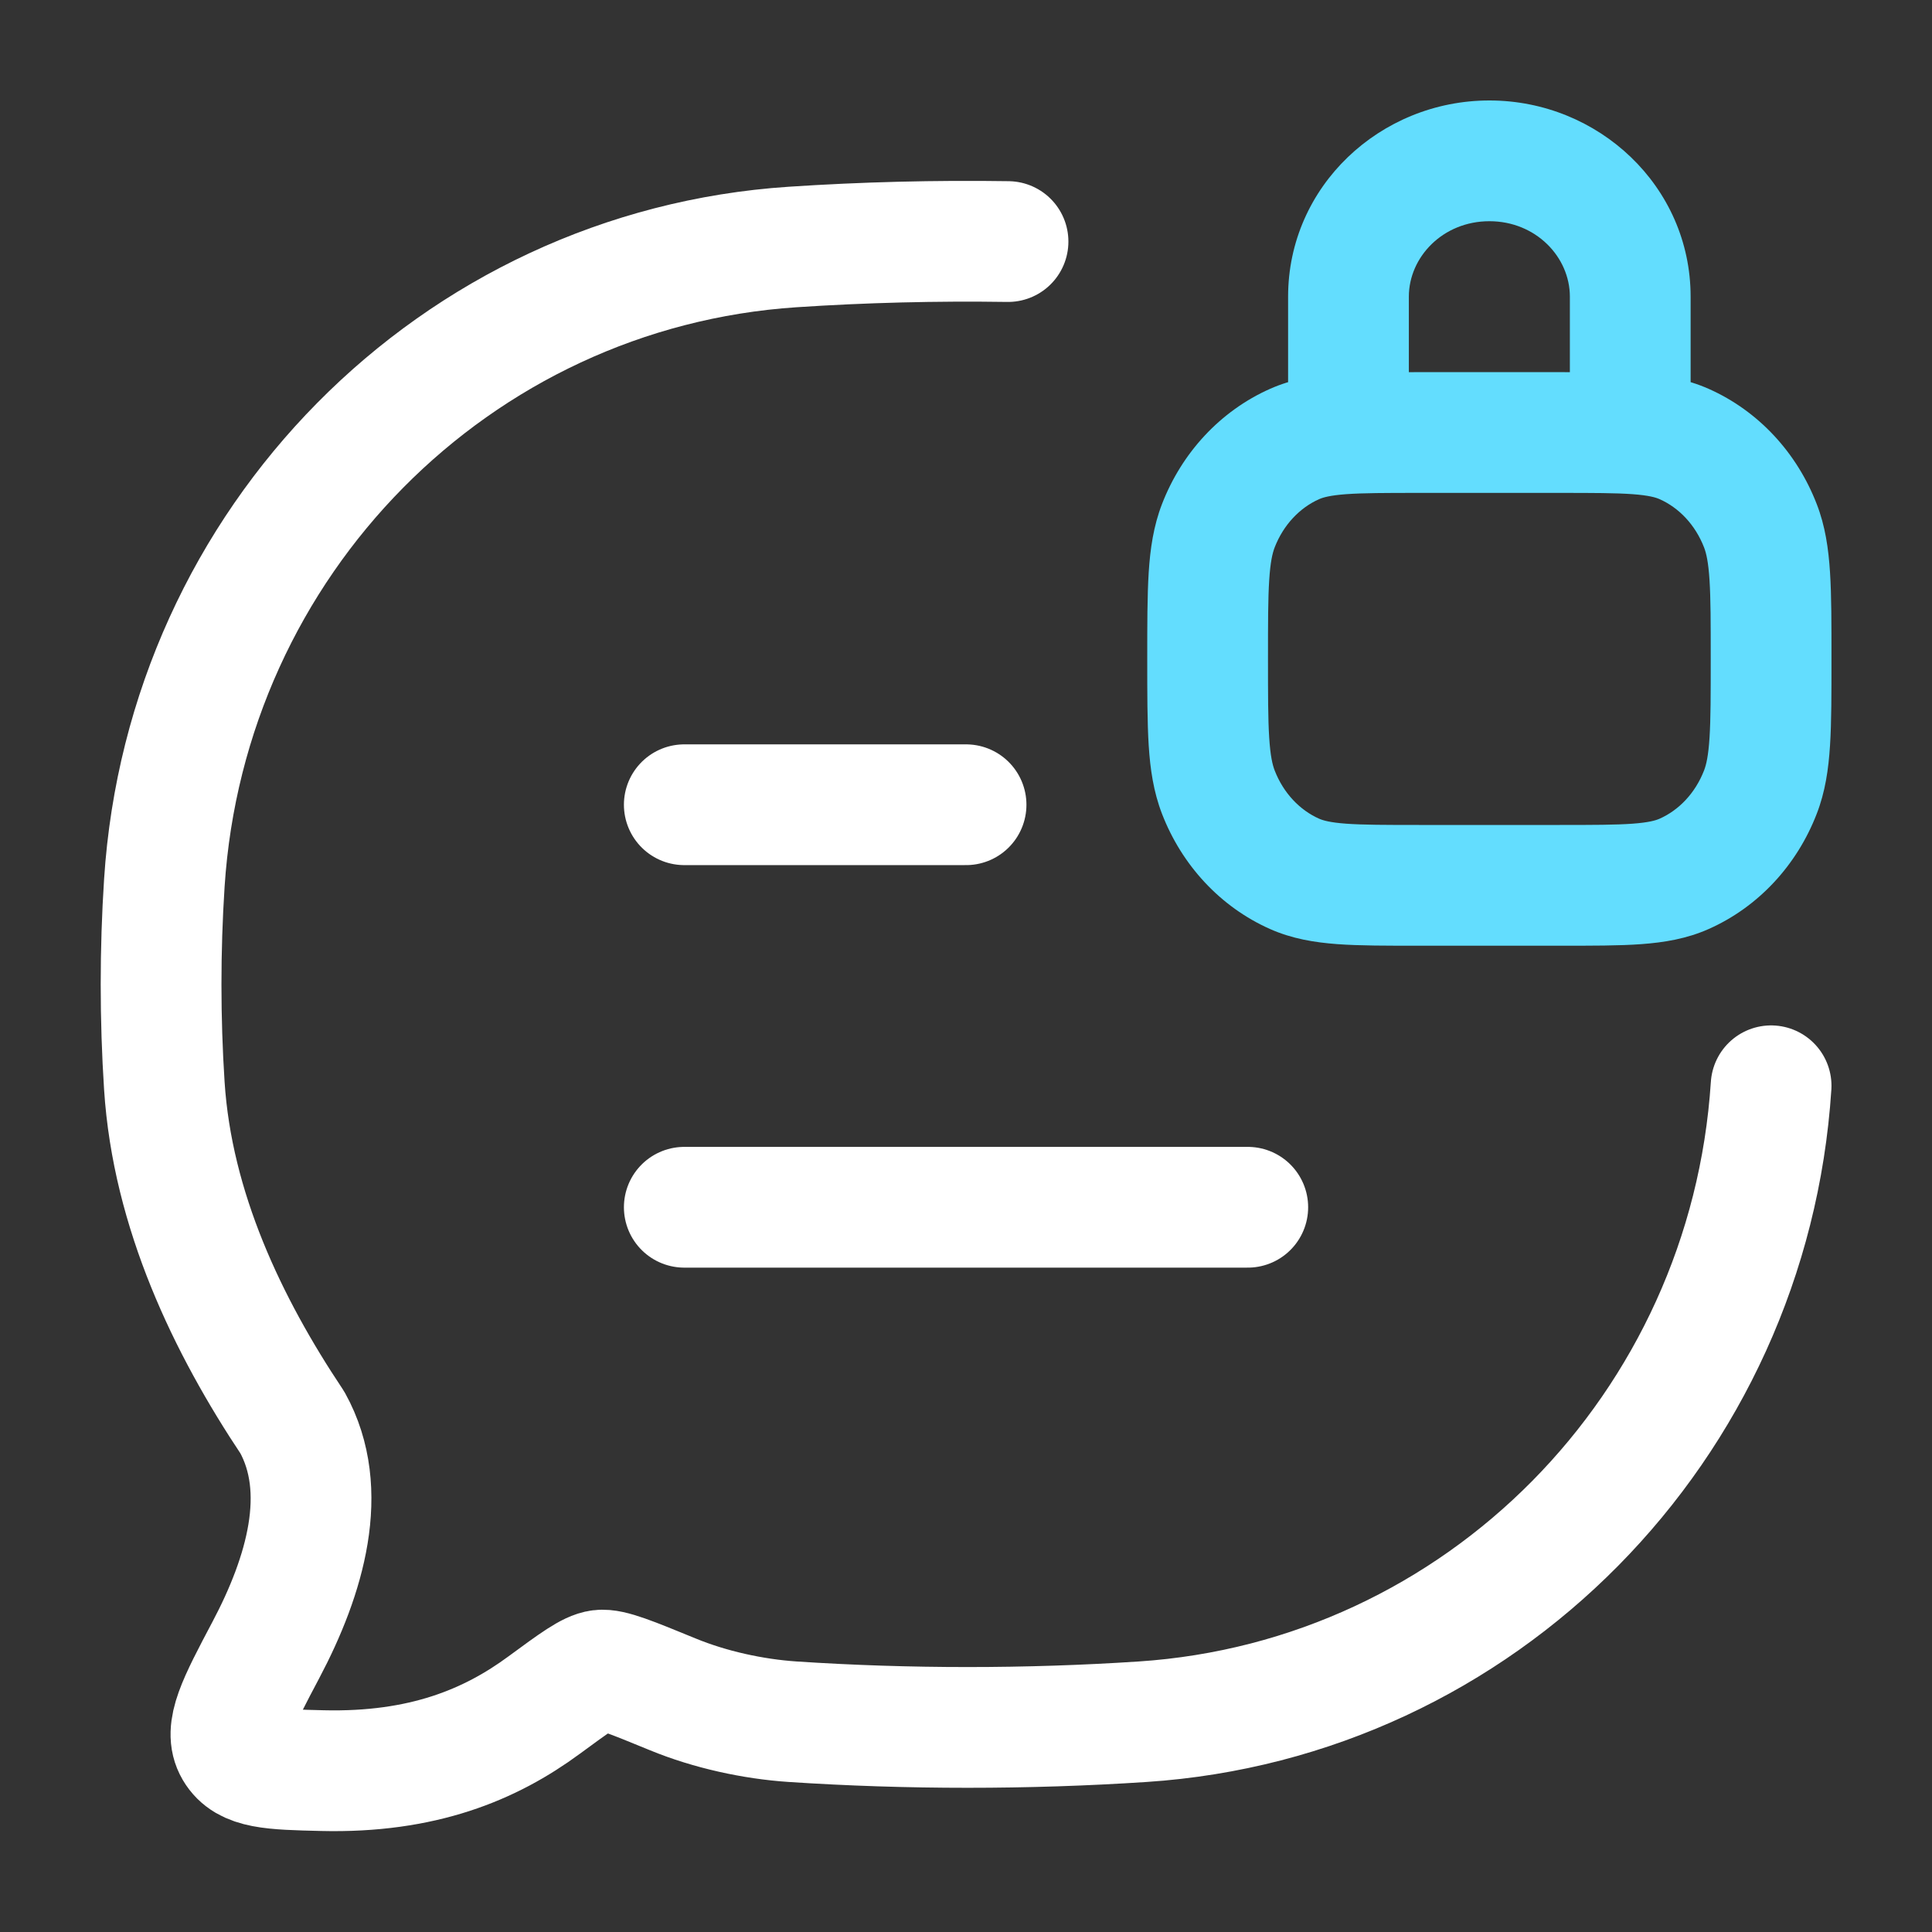
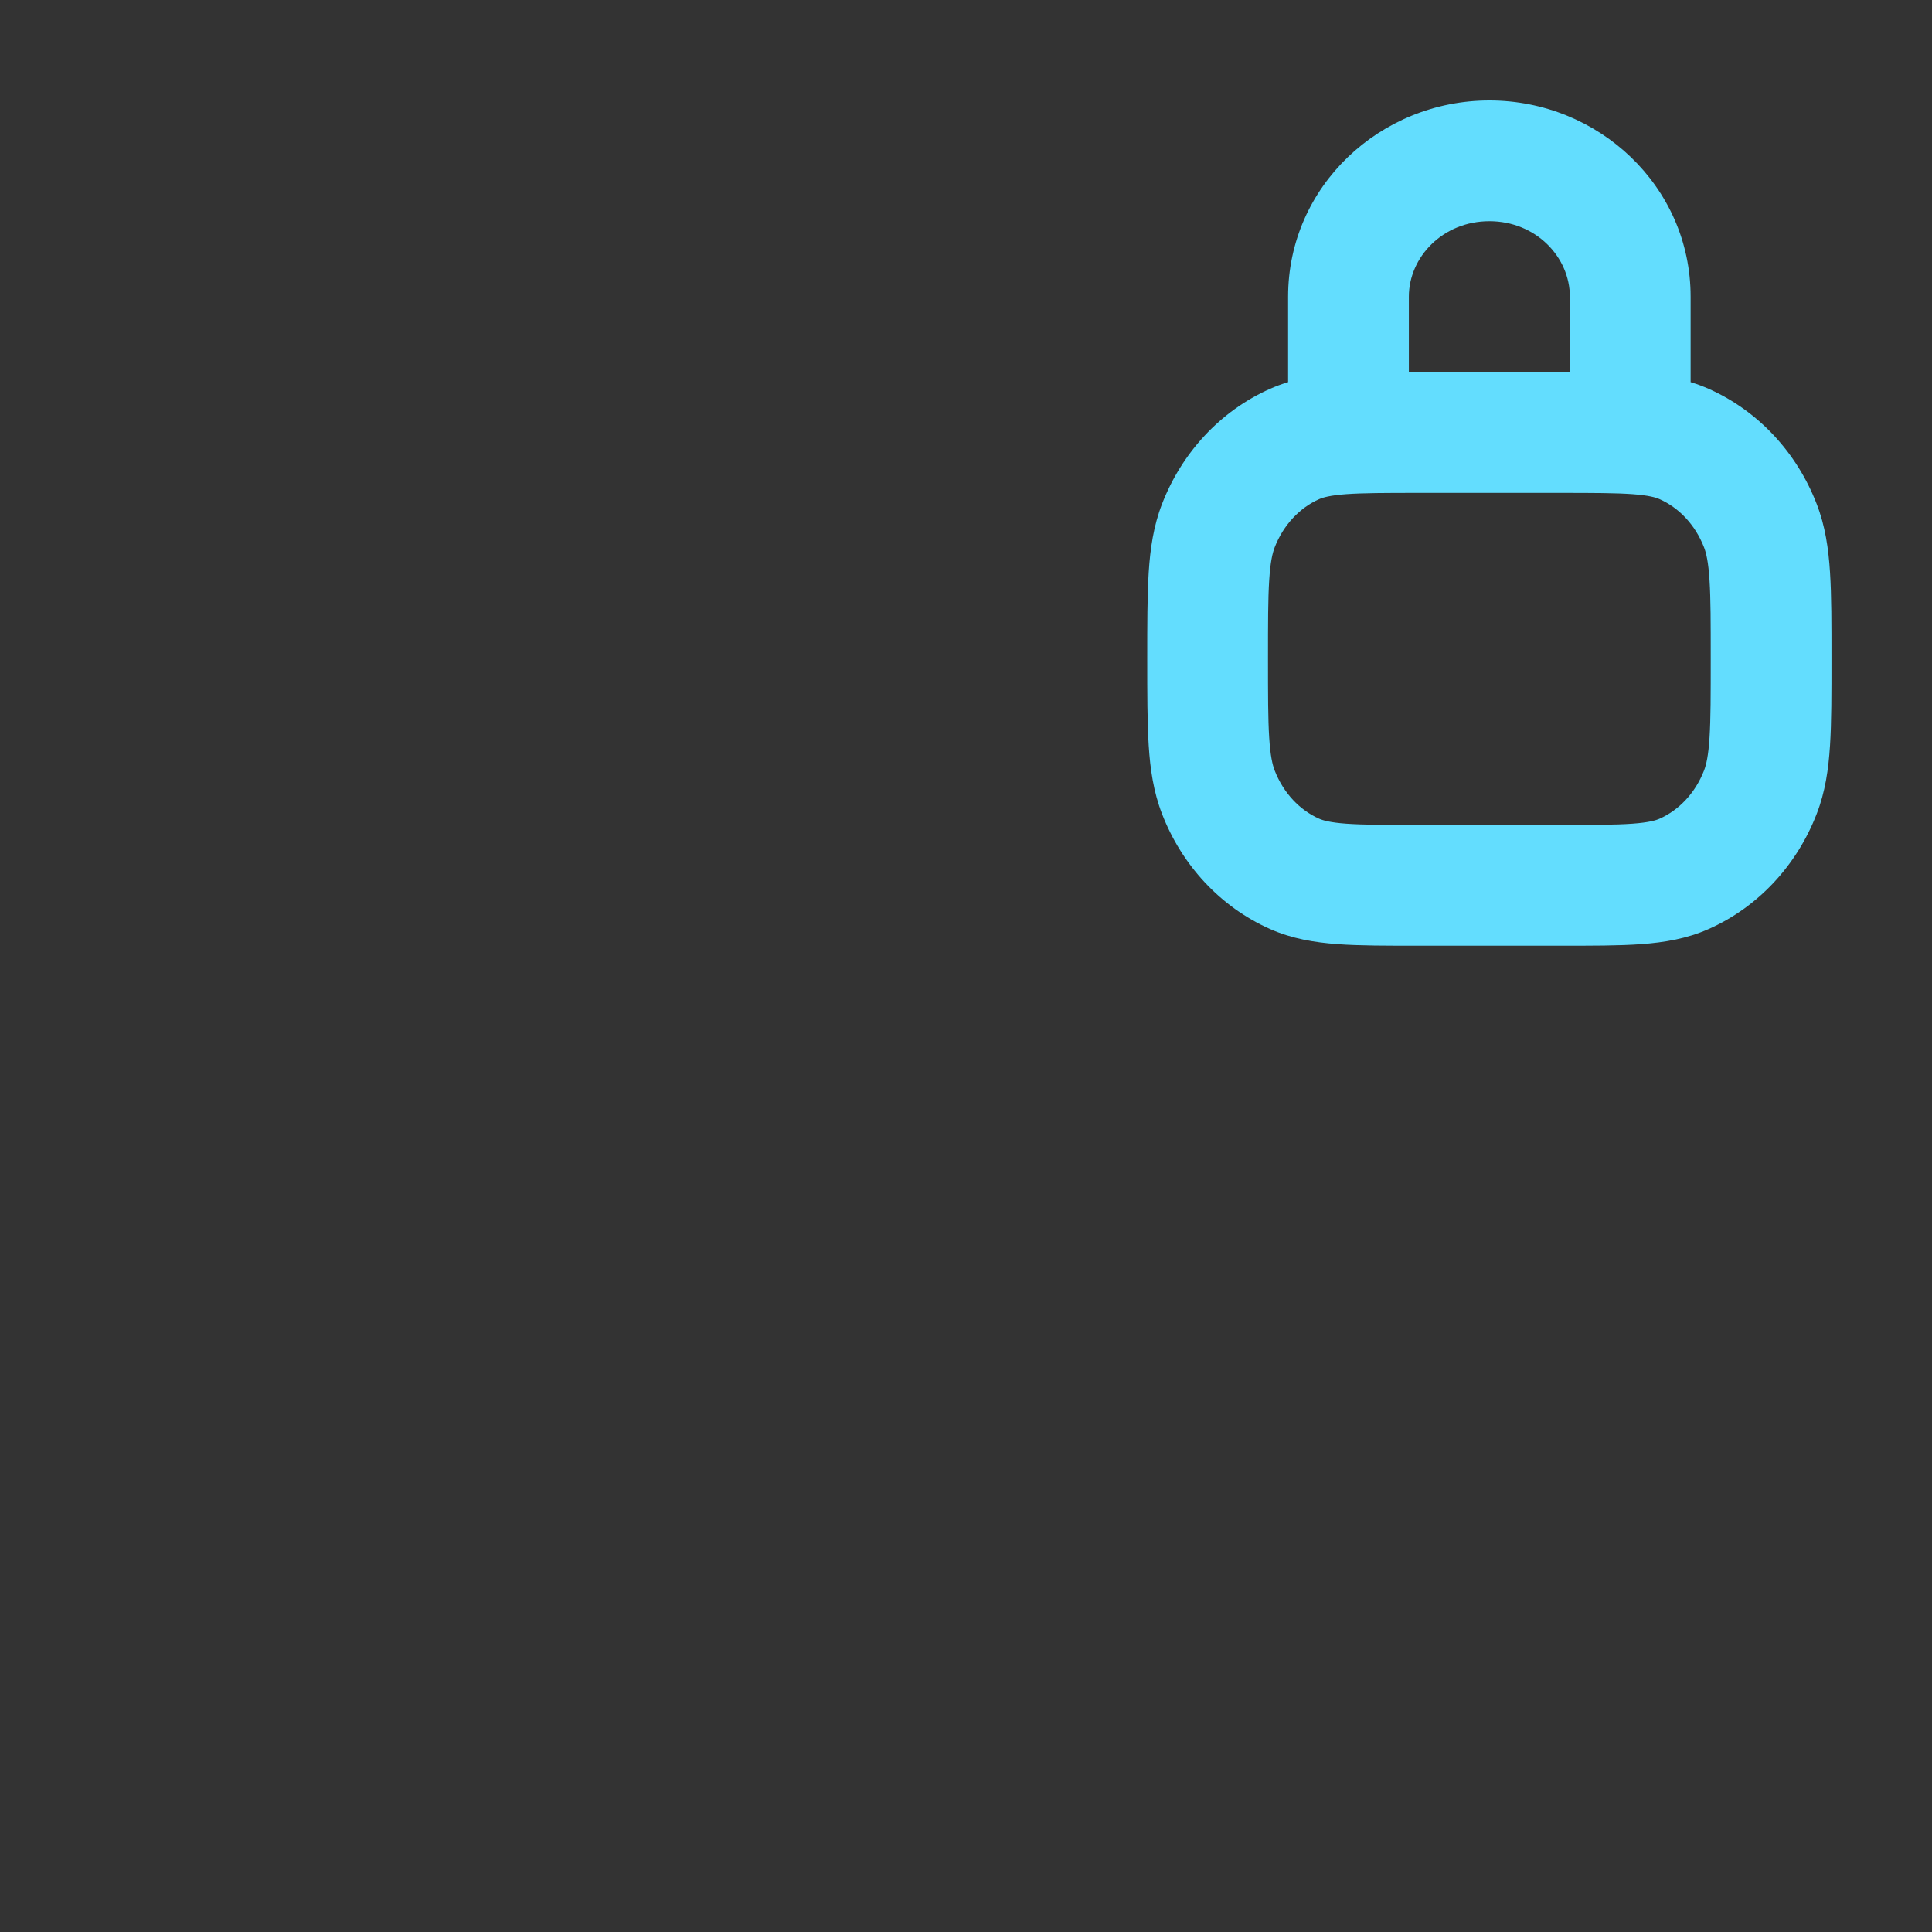
<svg xmlns="http://www.w3.org/2000/svg" width="32" height="32" viewBox="0 0 32 32" fill="none">
  <rect x="0" y="0" width="32" height="32" fill="#333333" stroke="none" />
-   <path d="M29.335 17.984C28.968 23.64 24.517 28.146 18.928 28.517C17.021 28.643 15.031 28.643 13.128 28.517C12.473 28.473 11.759 28.317 11.144 28.064C10.459 27.783 10.117 27.642 9.943 27.664C9.769 27.685 9.517 27.871 9.012 28.242C8.123 28.897 7.002 29.367 5.339 29.327C4.499 29.307 4.078 29.296 3.89 28.976C3.702 28.656 3.936 28.213 4.405 27.326C5.055 26.097 5.467 24.69 4.843 23.562C3.768 21.952 2.855 20.044 2.722 17.984C2.65 16.877 2.65 15.731 2.722 14.624C3.088 8.967 7.54 4.462 13.128 4.091C14.298 4.013 15.5 3.983 16.696 4.001" stroke="white" stroke-width="2" stroke-linecap="round" stroke-linejoin="round" />
  <path d="M21.442 14.474L21.037 15.388L21.037 15.388L21.442 14.474ZM20.18 13.121L19.247 13.481L19.247 13.481L20.18 13.121ZM29.158 13.121L30.09 13.481L30.09 13.481L29.158 13.121ZM27.895 14.474L28.3 15.388L28.3 15.388L27.895 14.474ZM27.895 7.354L28.3 6.44L28.3 6.44L27.895 7.354ZM29.158 8.707L30.09 8.347L30.09 8.347L29.158 8.707ZM21.442 7.354L21.037 6.44L21.037 6.44L21.442 7.354ZM20.18 8.707L19.247 8.347L19.247 8.347L20.18 8.707ZM21.335 7.164C21.335 7.716 21.783 8.164 22.335 8.164C22.888 8.164 23.335 7.716 23.335 7.164H21.335ZM26.002 7.164C26.002 7.716 26.45 8.164 27.002 8.164C27.554 8.164 28.002 7.716 28.002 7.164H26.002ZM23.502 8.164H25.835V6.164L23.502 6.164V8.164ZM25.835 13.664H23.502V15.664H25.835V13.664ZM23.502 13.664C22.944 13.664 22.579 13.663 22.298 13.643C22.028 13.623 21.914 13.589 21.848 13.56L21.037 15.388C21.4 15.549 21.772 15.61 22.152 15.638C22.523 15.665 22.973 15.664 23.502 15.664V13.664ZM19.002 10.914C19.002 11.484 19.002 11.958 19.026 12.345C19.051 12.741 19.106 13.116 19.247 13.481L21.112 12.76C21.076 12.666 21.041 12.52 21.022 12.218C21.002 11.909 21.002 11.509 21.002 10.914H19.002ZM21.848 13.56C21.531 13.419 21.259 13.139 21.112 12.76L19.247 13.481C19.574 14.327 20.21 15.021 21.037 15.388L21.848 13.56ZM28.335 10.914C28.335 11.509 28.335 11.909 28.315 12.218C28.296 12.52 28.261 12.666 28.225 12.76L30.09 13.481C30.232 13.116 30.286 12.741 30.311 12.345C30.336 11.958 30.335 11.484 30.335 10.914H28.335ZM25.835 15.664C26.364 15.664 26.815 15.665 27.185 15.638C27.566 15.61 27.937 15.549 28.3 15.388L27.489 13.56C27.424 13.589 27.309 13.623 27.039 13.643C26.759 13.663 26.393 13.664 25.835 13.664V15.664ZM28.225 12.76C28.078 13.139 27.806 13.419 27.489 13.56L28.3 15.388C29.127 15.021 29.763 14.327 30.09 13.481L28.225 12.76ZM25.835 8.164C26.393 8.164 26.759 8.165 27.039 8.185C27.309 8.205 27.424 8.239 27.489 8.268L28.3 6.44C27.937 6.279 27.566 6.218 27.185 6.191C26.815 6.163 26.364 6.164 25.835 6.164V8.164ZM30.335 10.914C30.335 10.344 30.336 9.87 30.311 9.483C30.286 9.087 30.232 8.712 30.09 8.347L28.225 9.068C28.261 9.162 28.296 9.308 28.315 9.61C28.335 9.919 28.335 10.319 28.335 10.914H30.335ZM27.489 8.268C27.806 8.409 28.078 8.689 28.225 9.068L30.09 8.347C29.763 7.501 29.127 6.807 28.3 6.44L27.489 8.268ZM23.502 6.164C22.973 6.164 22.523 6.163 22.152 6.191C21.772 6.218 21.4 6.279 21.037 6.44L21.848 8.268C21.914 8.239 22.028 8.205 22.298 8.185C22.579 8.165 22.944 8.164 23.502 8.164V6.164ZM21.002 10.914C21.002 10.319 21.002 9.919 21.022 9.61C21.041 9.308 21.076 9.162 21.112 9.068L19.247 8.347C19.106 8.712 19.051 9.087 19.026 9.483C19.002 9.87 19.002 10.344 19.002 10.914H21.002ZM21.037 6.44C20.21 6.807 19.574 7.501 19.247 8.347L21.112 9.068C21.259 8.689 21.531 8.409 21.848 8.268L21.037 6.44ZM23.335 7.164V4.914H21.335V7.164H23.335ZM26.002 4.914V7.164H28.002V4.914H26.002ZM24.669 3.664C25.44 3.664 26.002 4.258 26.002 4.914H28.002C28.002 3.085 26.475 1.664 24.669 1.664V3.664ZM23.335 4.914C23.335 4.258 23.898 3.664 24.669 3.664V1.664C22.862 1.664 21.335 3.085 21.335 4.914H23.335Z" fill="#63DDFE" />
-   <path d="M11.334 19.996H20.667M11.334 13.329H16.001" stroke="white" stroke-width="2" stroke-linecap="round" stroke-linejoin="round" />
</svg>